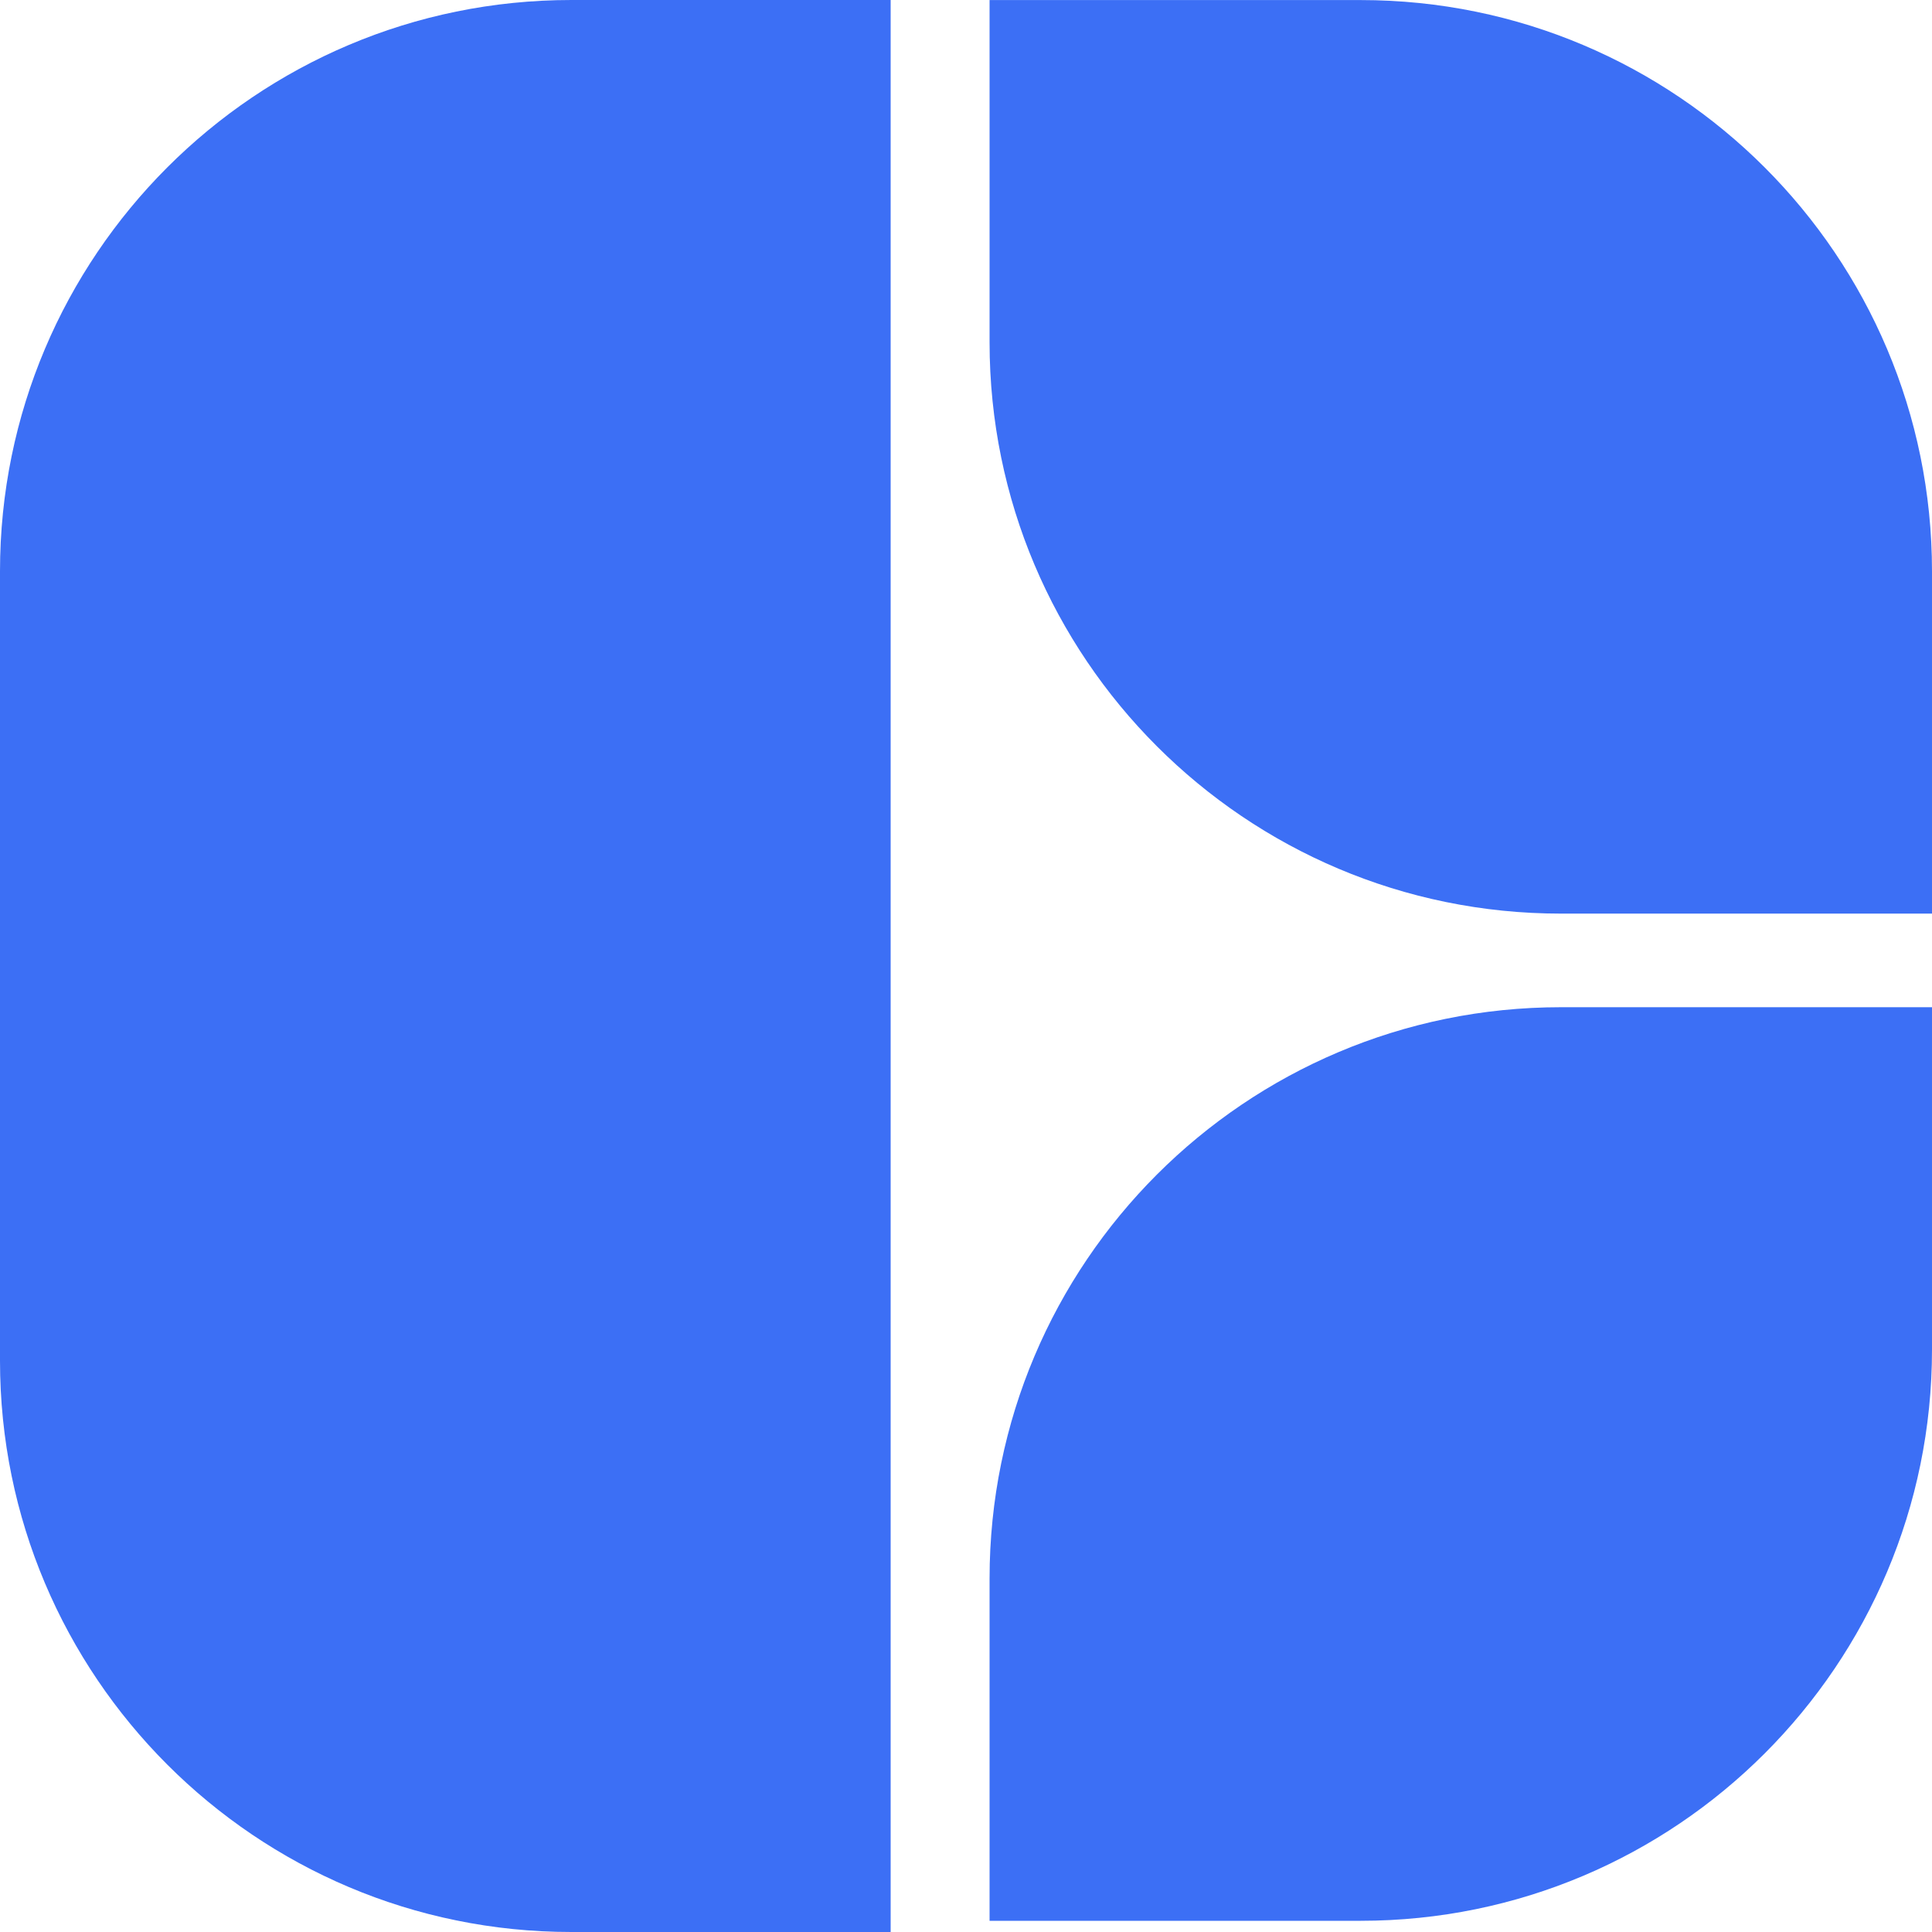
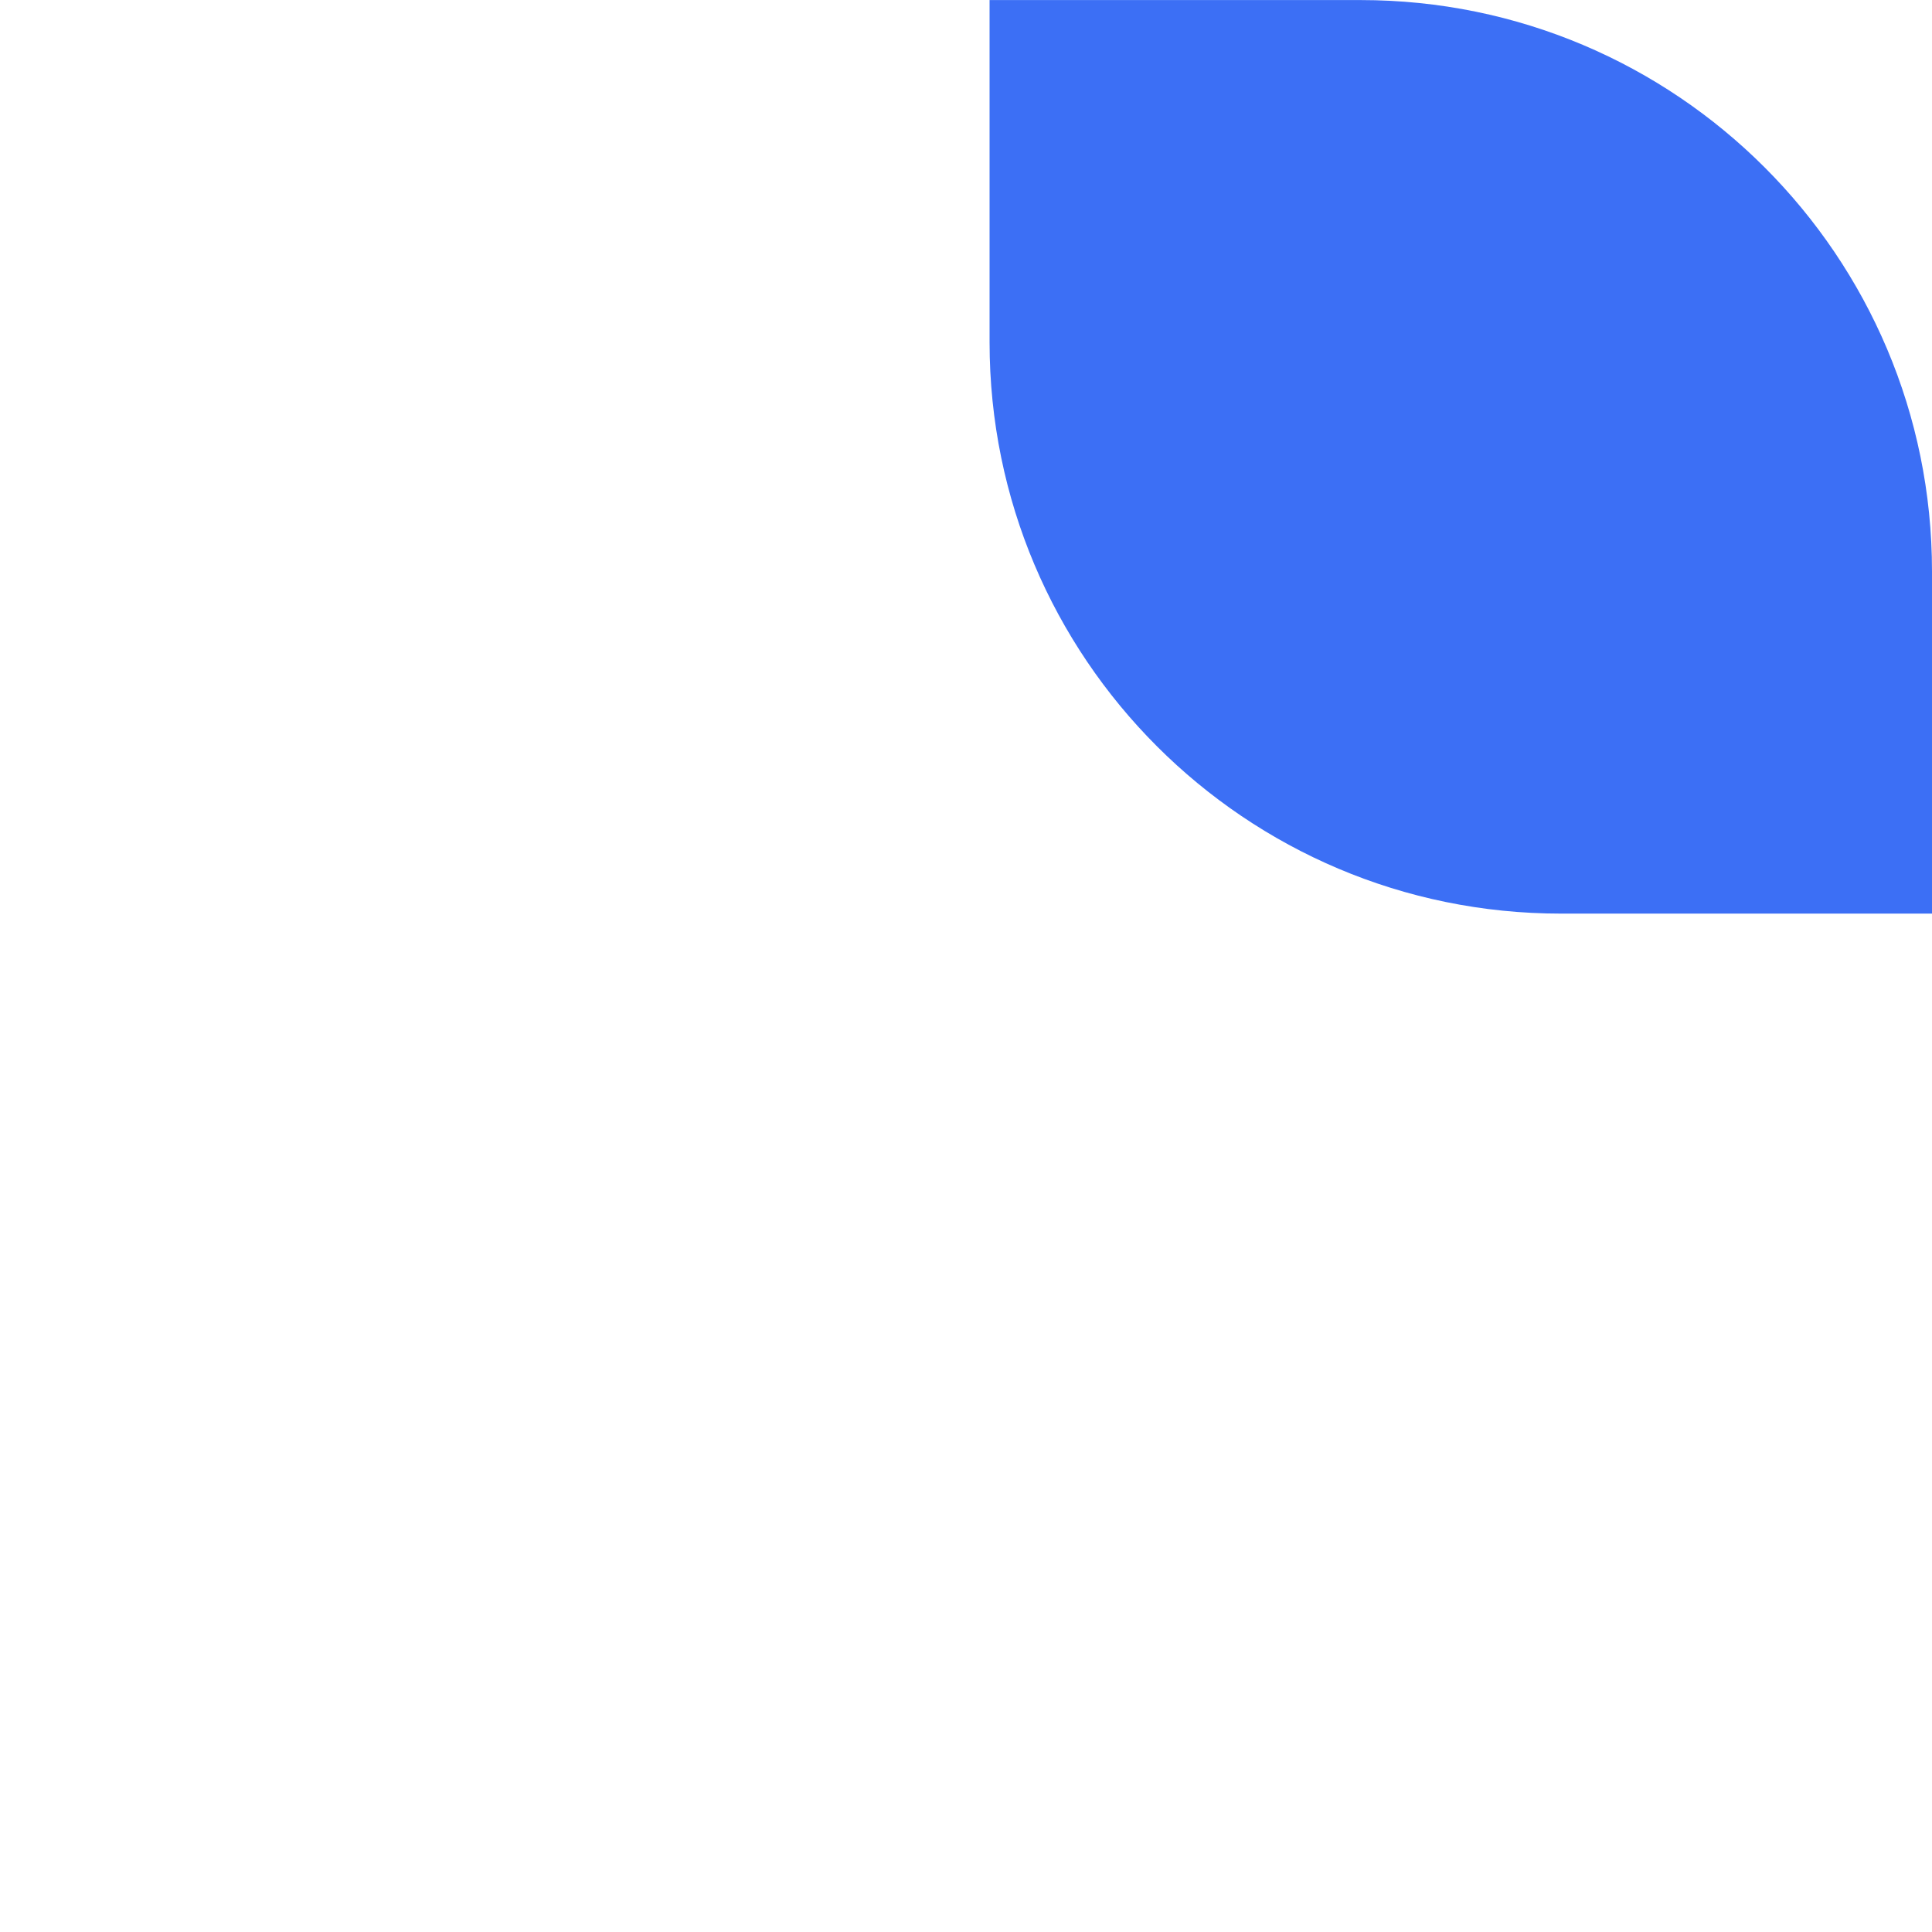
<svg xmlns="http://www.w3.org/2000/svg" width="60" height="60" viewBox="0 0 60 60" fill="none">
-   <path d="M0 17.743C0 7.944 7.944 0 17.743 0H27.66V60H17.743C7.944 60 0 52.056 0 42.257V17.743Z" fill="#3C6FF5" />
-   <path d="M30.732 49.023C30.732 39.224 38.676 31.28 48.475 31.28H60V41.909C60 51.708 52.056 59.652 42.257 59.652H30.732V49.023Z" fill="#3C6FF5" />
  <path d="M30.732 10.63C30.732 20.43 38.676 28.373 48.475 28.373H60V17.745C60 7.946 52.056 0.002 42.257 0.002H30.732V10.63Z" fill="#3C6FF5" />
</svg>